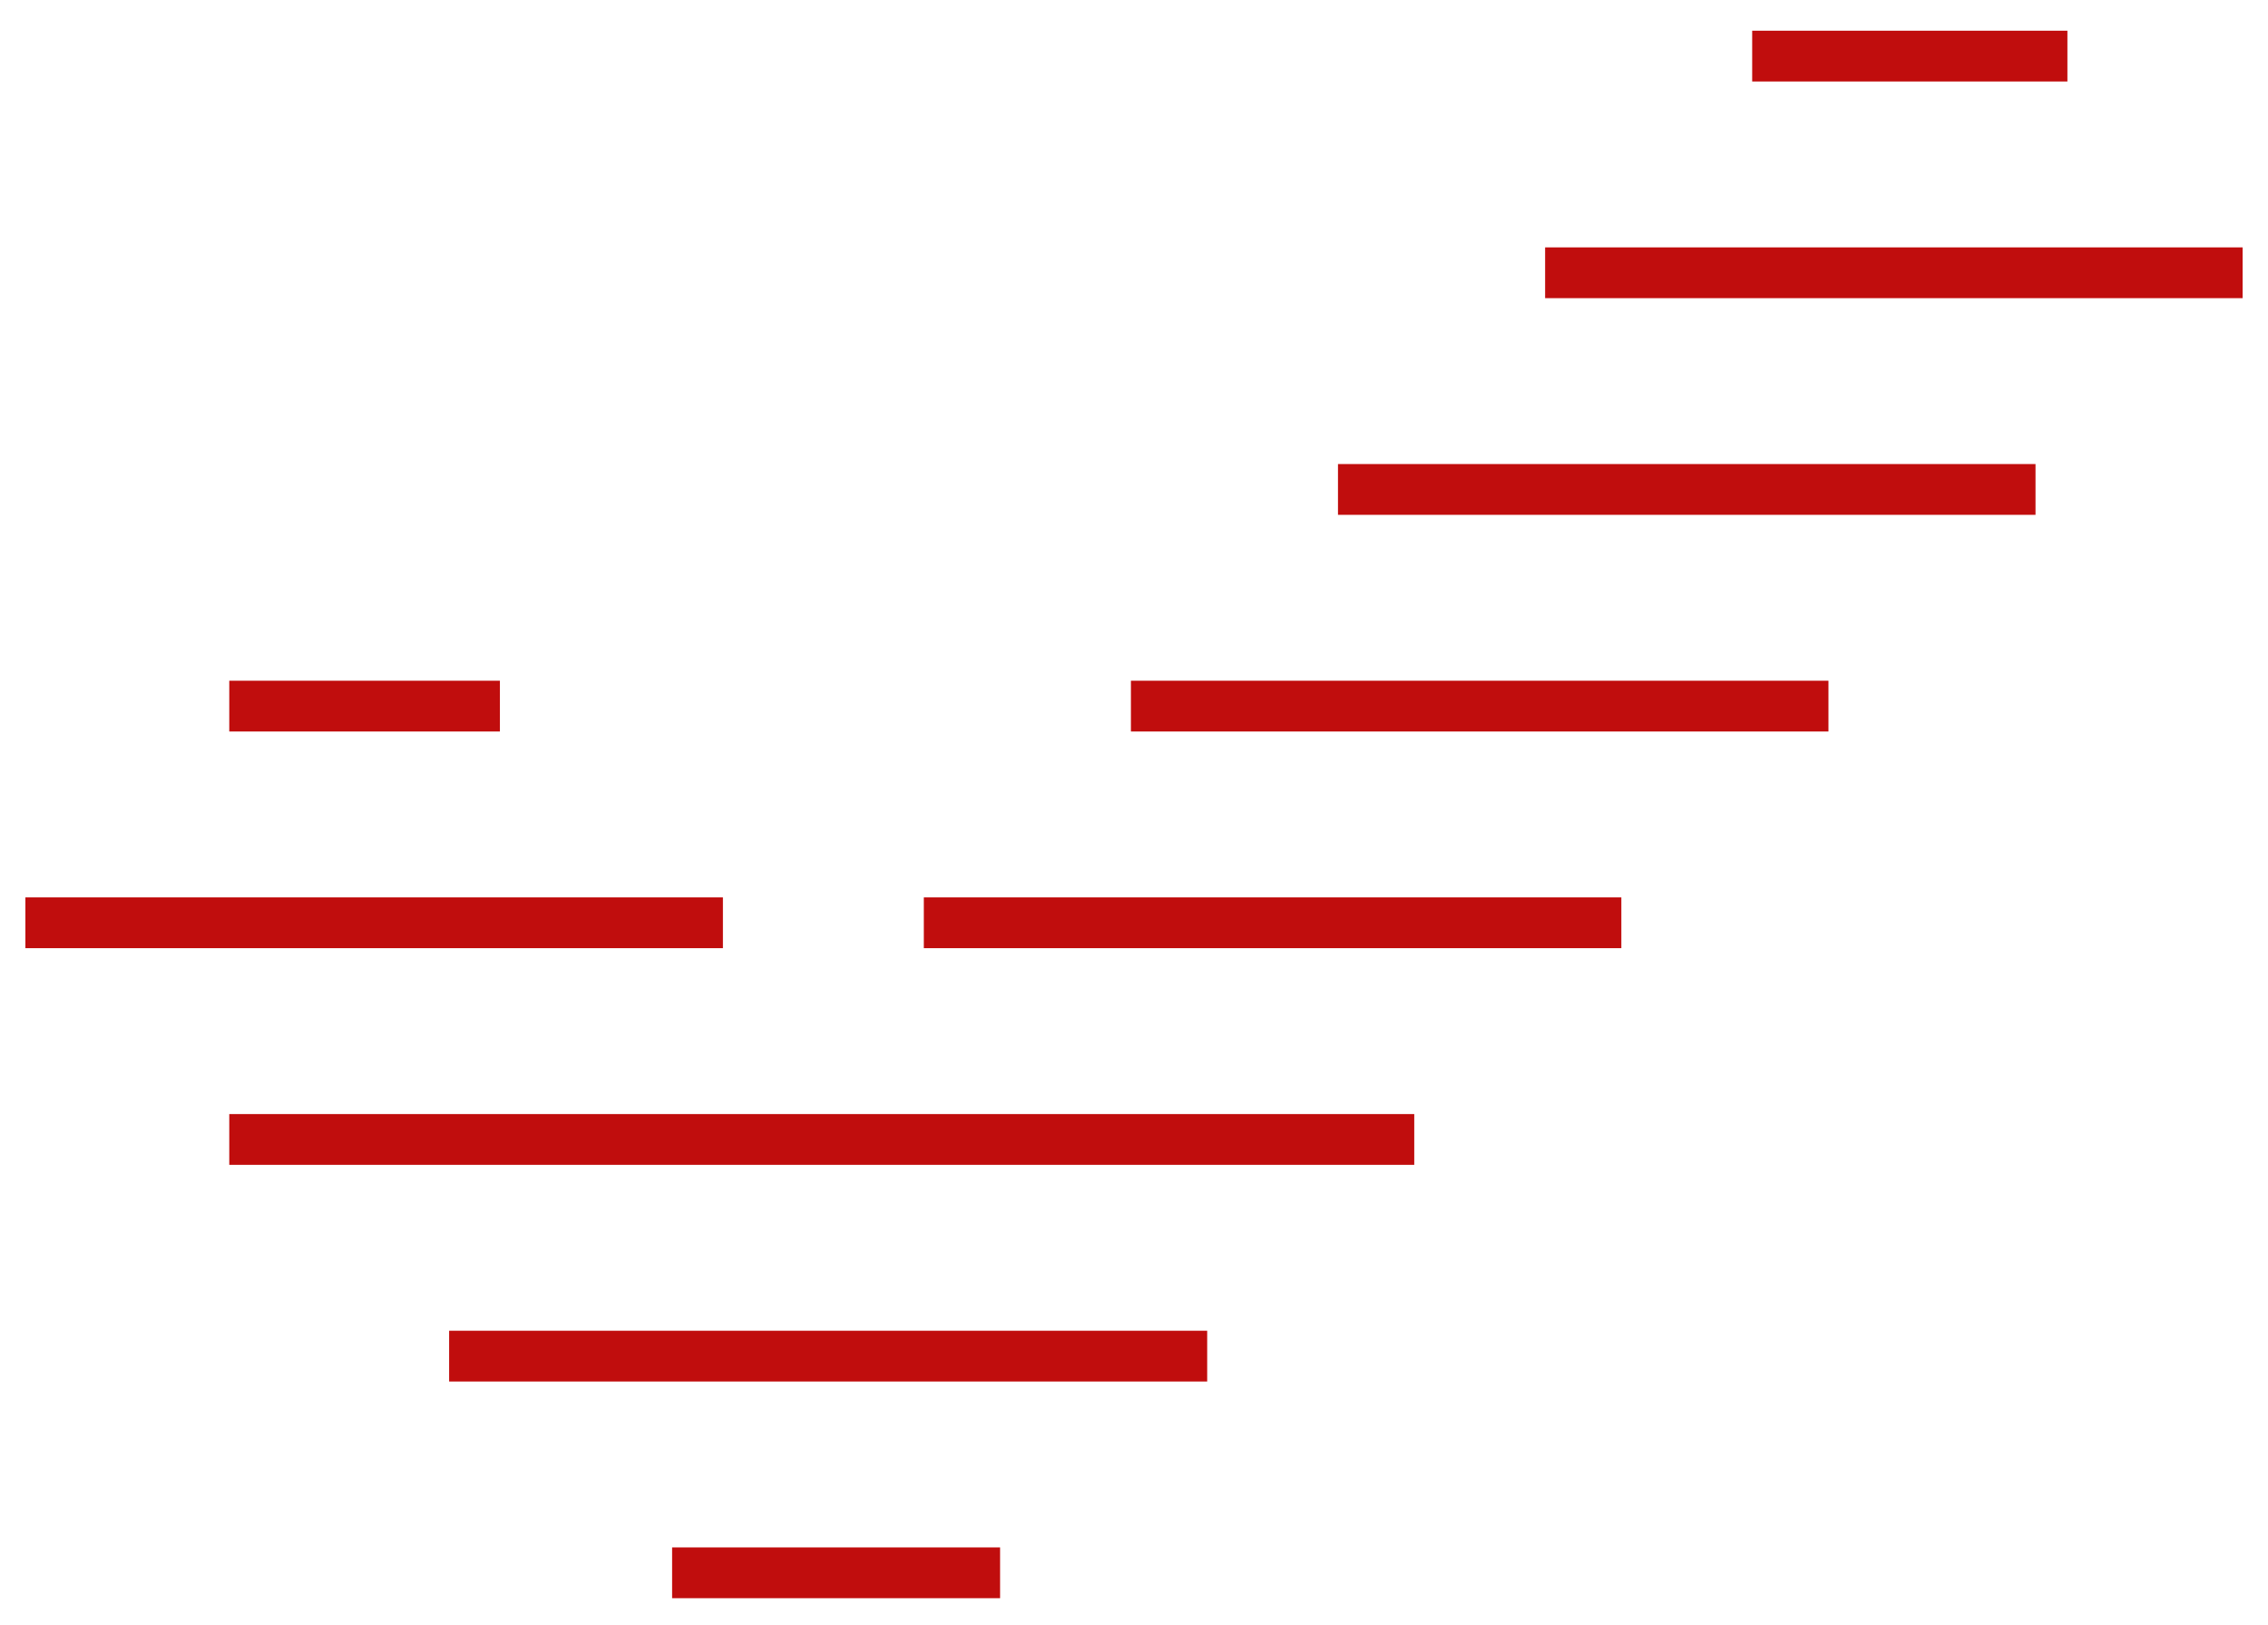
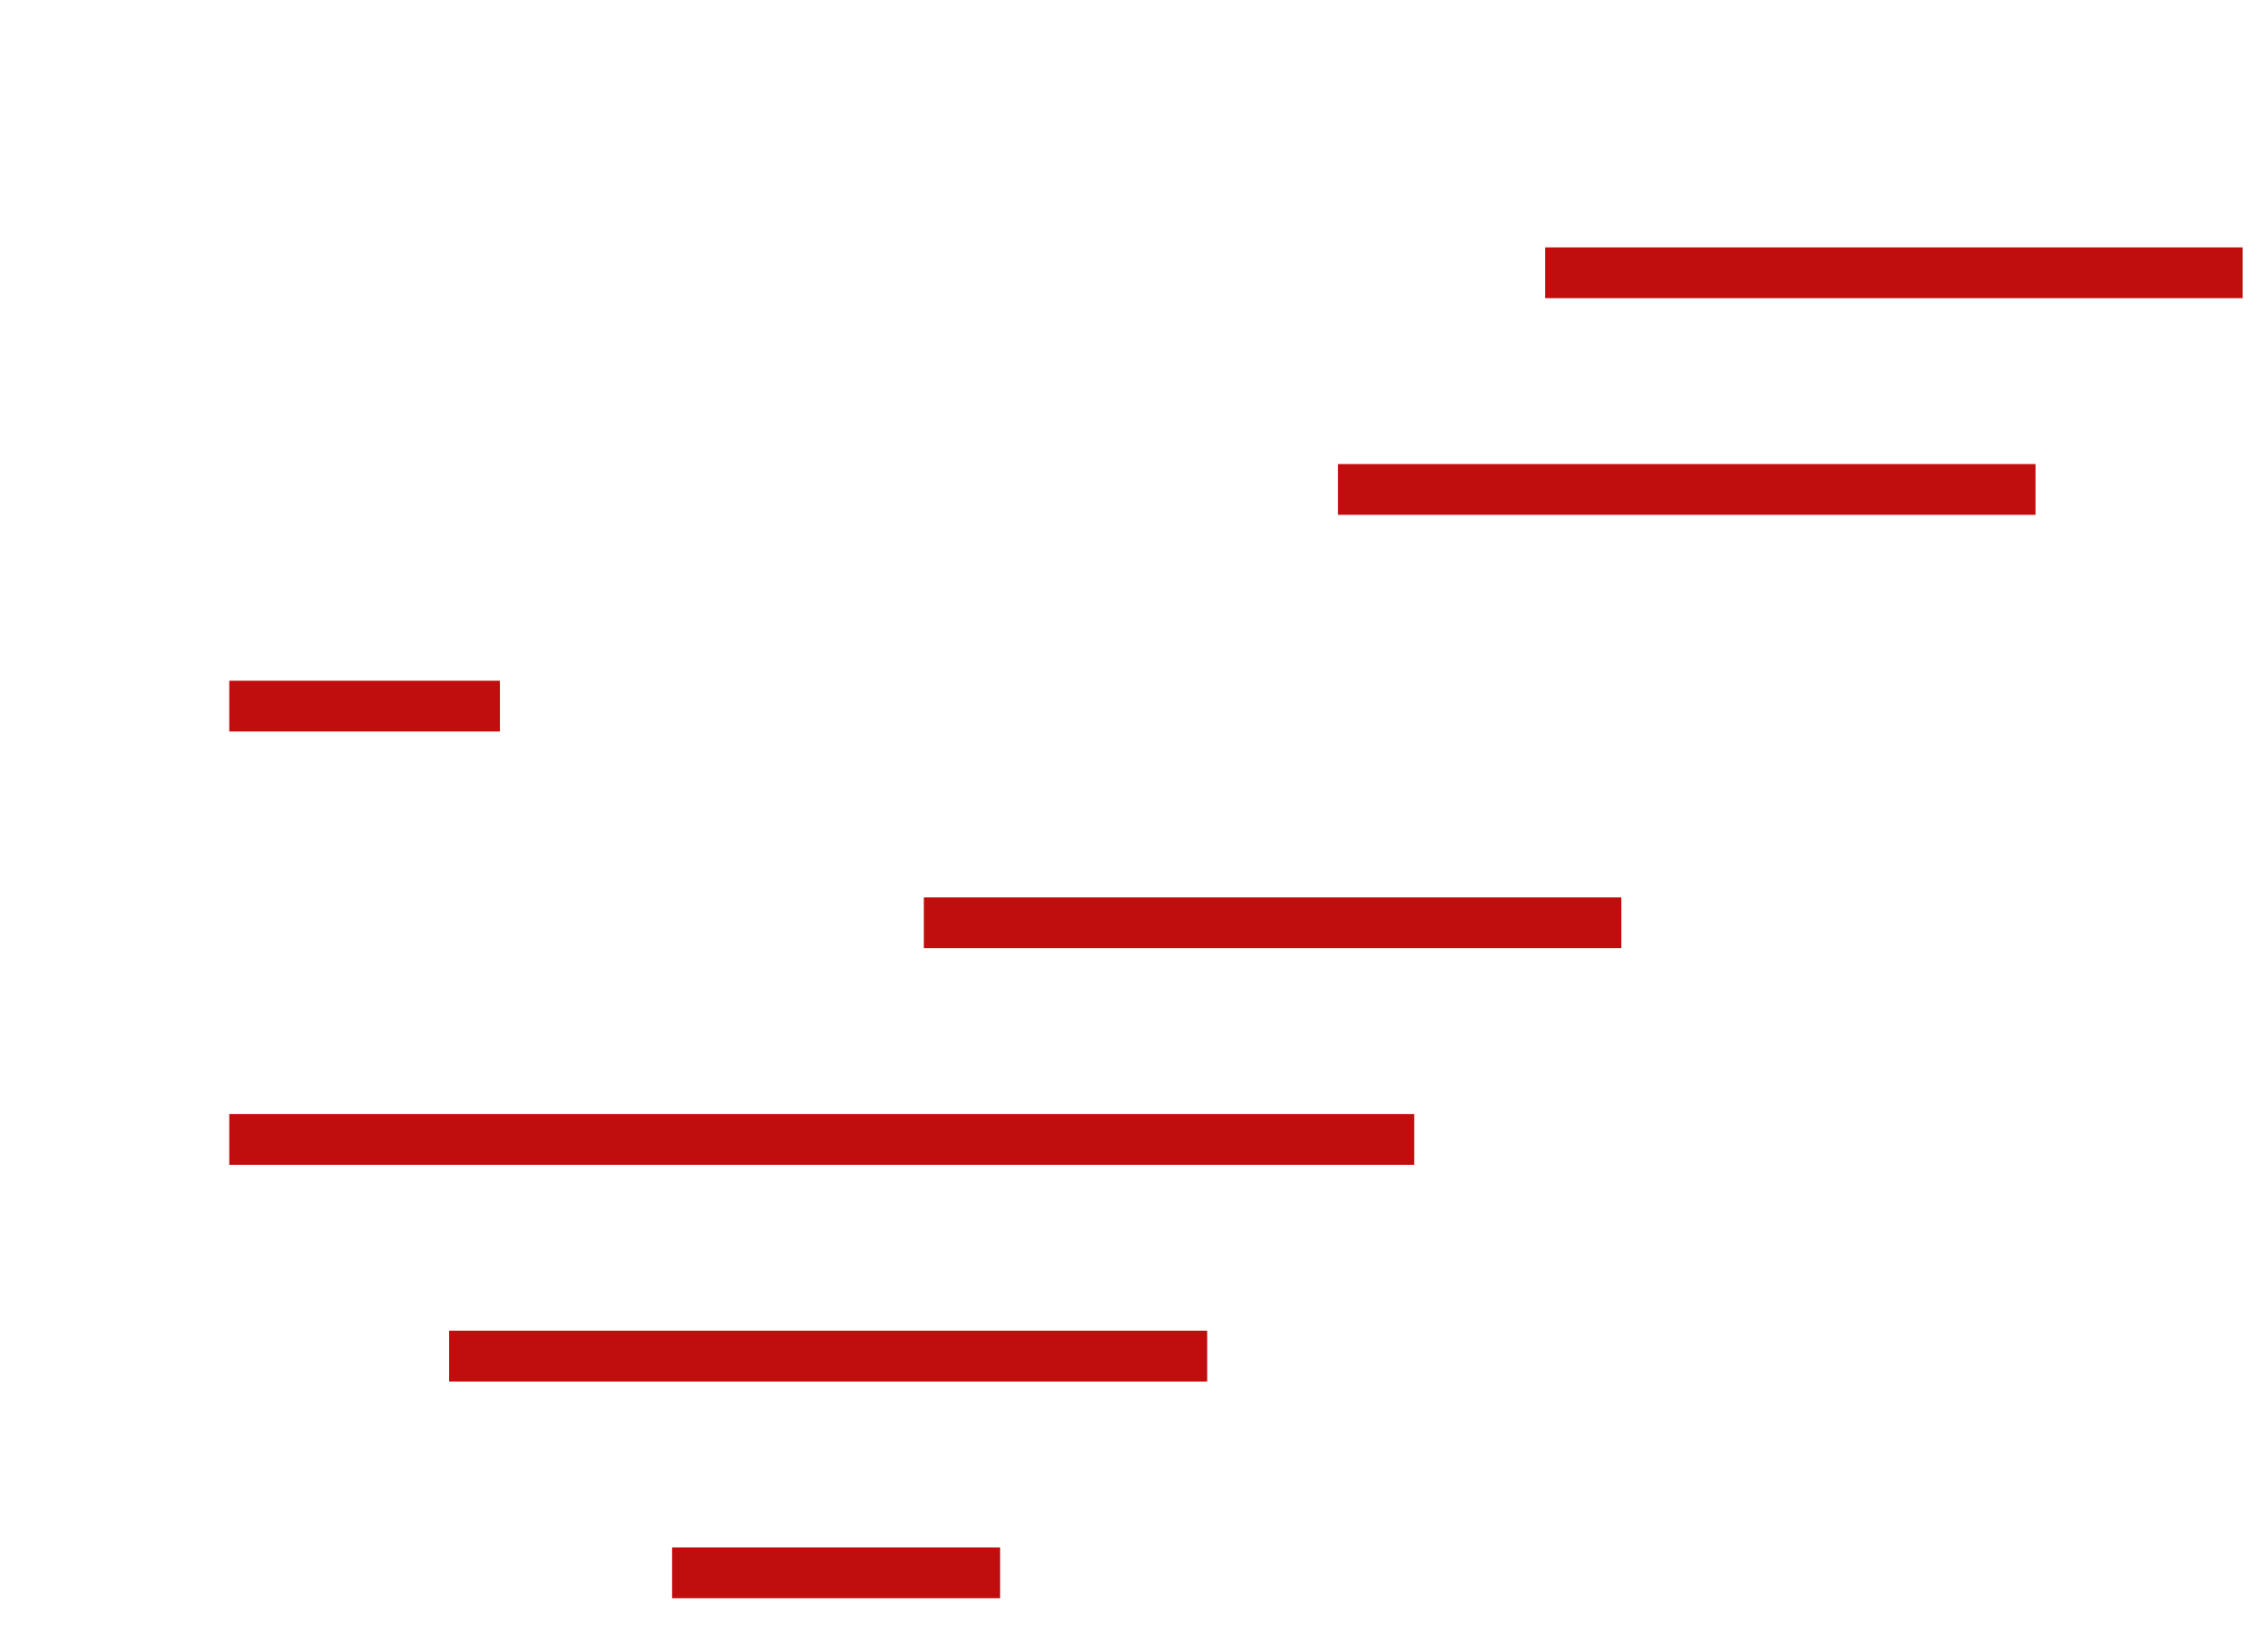
<svg xmlns="http://www.w3.org/2000/svg" width="67" height="48" viewBox="0 0 67 48" fill="none">
-   <path d="M52.512 1.657H60.324" stroke="#C00D0D" stroke-width="1.5" stroke-linecap="square" />
  <path d="M46.395 8.057L65.5 8.057" stroke="#C00D0D" stroke-width="1.5" stroke-linecap="square" />
  <path d="M40.276 14.457L59.382 14.457" stroke="#C00D0D" stroke-width="1.5" stroke-linecap="square" />
-   <path d="M34.159 20.857L53.265 20.857" stroke="#C00D0D" stroke-width="1.5" stroke-linecap="square" />
  <path d="M28.041 27.257L47.147 27.257" stroke="#C00D0D" stroke-width="1.5" stroke-linecap="square" />
-   <path d="M1.5 27.257L20.606 27.257" stroke="#C00D0D" stroke-width="1.5" stroke-linecap="square" />
  <path d="M7.523 20.857L14.018 20.857" stroke="#C00D0D" stroke-width="1.5" stroke-linecap="square" />
  <path d="M7.523 33.657L41.029 33.657" stroke="#C00D0D" stroke-width="1.5" stroke-linecap="square" />
  <path d="M14.018 40.057L34.912 40.057" stroke="#C00D0D" stroke-width="1.5" stroke-linecap="square" />
  <path d="M20.605 46.457L28.794 46.457" stroke="#C00D0D" stroke-width="1.5" stroke-linecap="square" />
</svg>